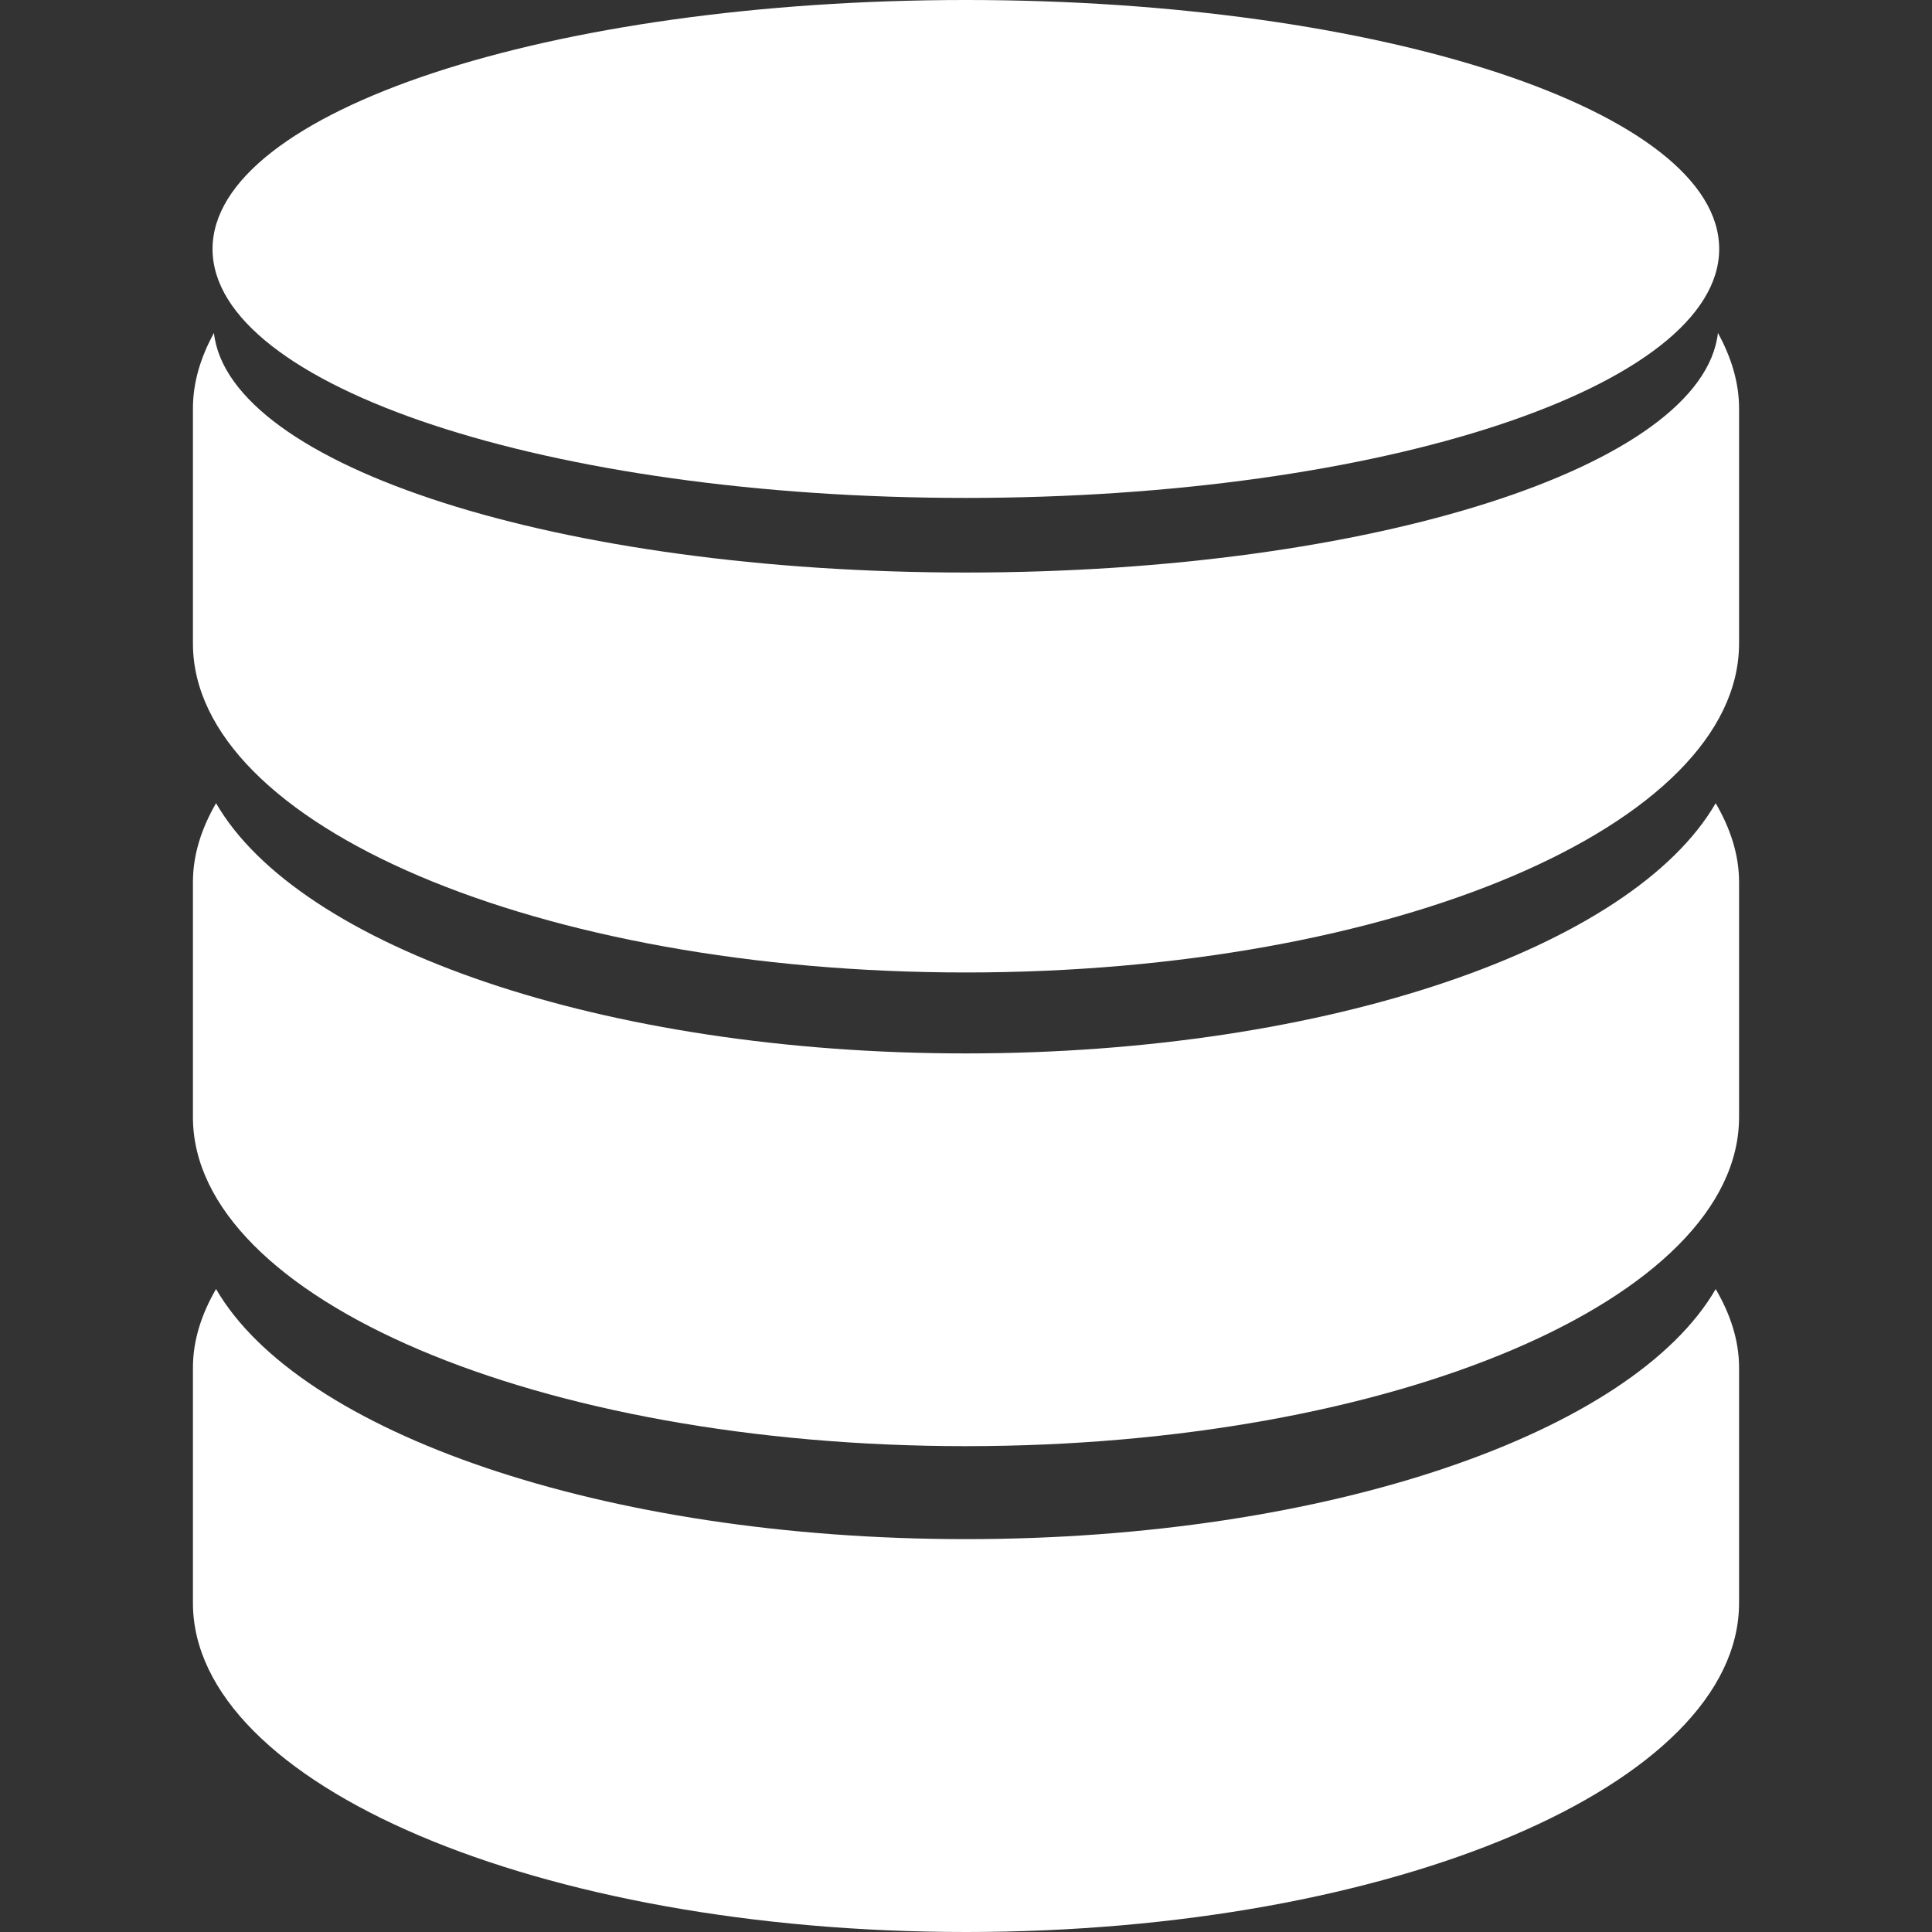
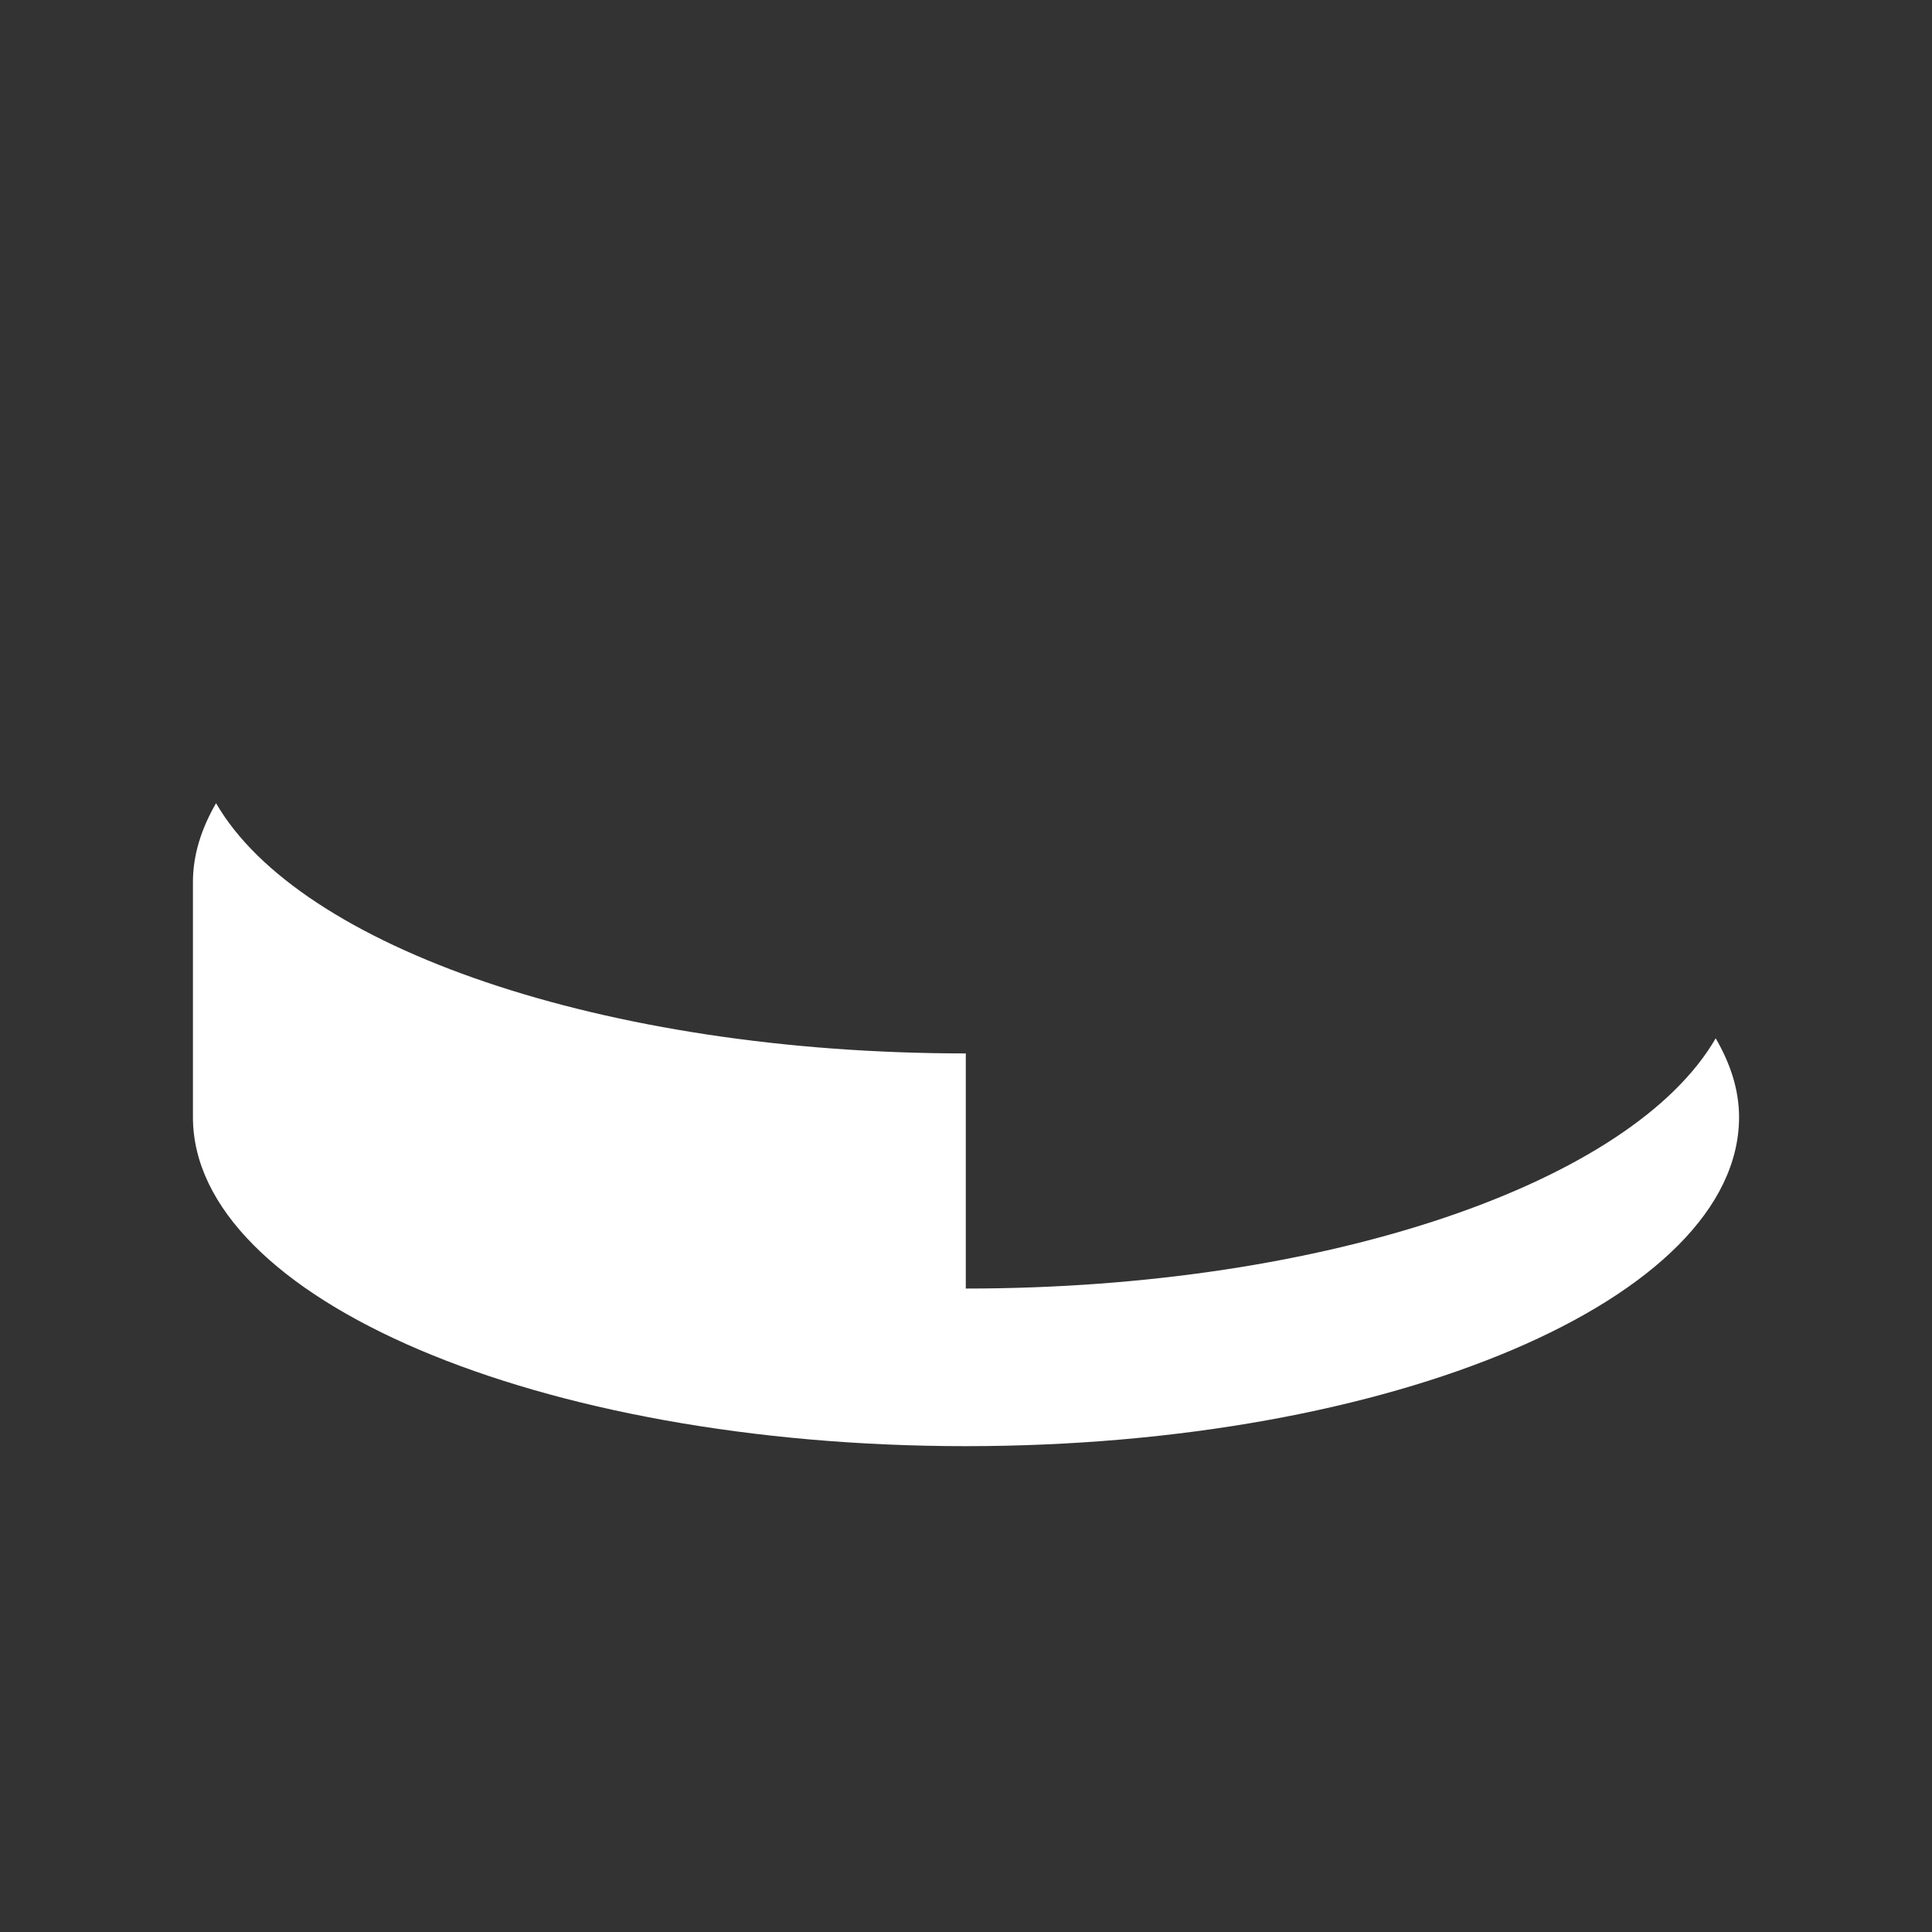
<svg xmlns="http://www.w3.org/2000/svg" width="512" height="512" x="0" y="0" viewBox="0 0 29.26 29.26" style="enable-background:new 0 0 512 512" xml:space="preserve">
  <rect x="0" y="0" width="29.26" height="29.26" fill="#333333" stroke="none" />
  <g>
-     <path d="M14.627 15.954c-5.494 0-10.098-1.614-11.355-3.79-.221.383-.35.781-.35 1.194v3.561c0 2.751 5.242 4.983 11.705 4.983 6.467 0 11.711-2.232 11.711-4.983v-3.561c0-.413-.131-.811-.354-1.194-1.257 2.175-5.857 3.79-11.357 3.79z" style="" fill="#ffffff" data-original="#030104" opacity="1" />
-     <path d="M14.627 23.31c-5.494 0-10.098-1.616-11.355-3.788-.221.381-.35.779-.35 1.191v3.564c0 2.752 5.242 4.983 11.705 4.983 6.467 0 11.711-2.23 11.711-4.983v-3.564c0-.412-.131-.81-.354-1.19-1.257 2.171-5.857 3.787-11.357 3.787zM26.018 5.042c-.23 2.016-5.232 3.629-11.391 3.629-6.156 0-11.158-1.613-11.387-3.628-.201.366-.318.748-.318 1.141v3.561c0 2.752 5.242 4.983 11.705 4.983 6.467 0 11.711-2.23 11.711-4.983V6.184c0-.393-.119-.775-.32-1.142z" style="" fill="#ffffff" data-original="#030104" opacity="1" />
-     <path d="M14.627 7.541c6.303 0 11.41-1.687 11.41-3.771 0-2.082-5.107-3.77-11.41-3.77C8.328.001 3.219 1.689 3.219 3.771c0 2.083 5.109 3.77 11.408 3.77z" style="" fill="#ffffff" data-original="#030104" opacity="1" />
+     <path d="M14.627 15.954c-5.494 0-10.098-1.614-11.355-3.79-.221.383-.35.781-.35 1.194v3.561c0 2.751 5.242 4.983 11.705 4.983 6.467 0 11.711-2.232 11.711-4.983c0-.413-.131-.811-.354-1.194-1.257 2.175-5.857 3.79-11.357 3.79z" style="" fill="#ffffff" data-original="#030104" opacity="1" />
  </g>
</svg>